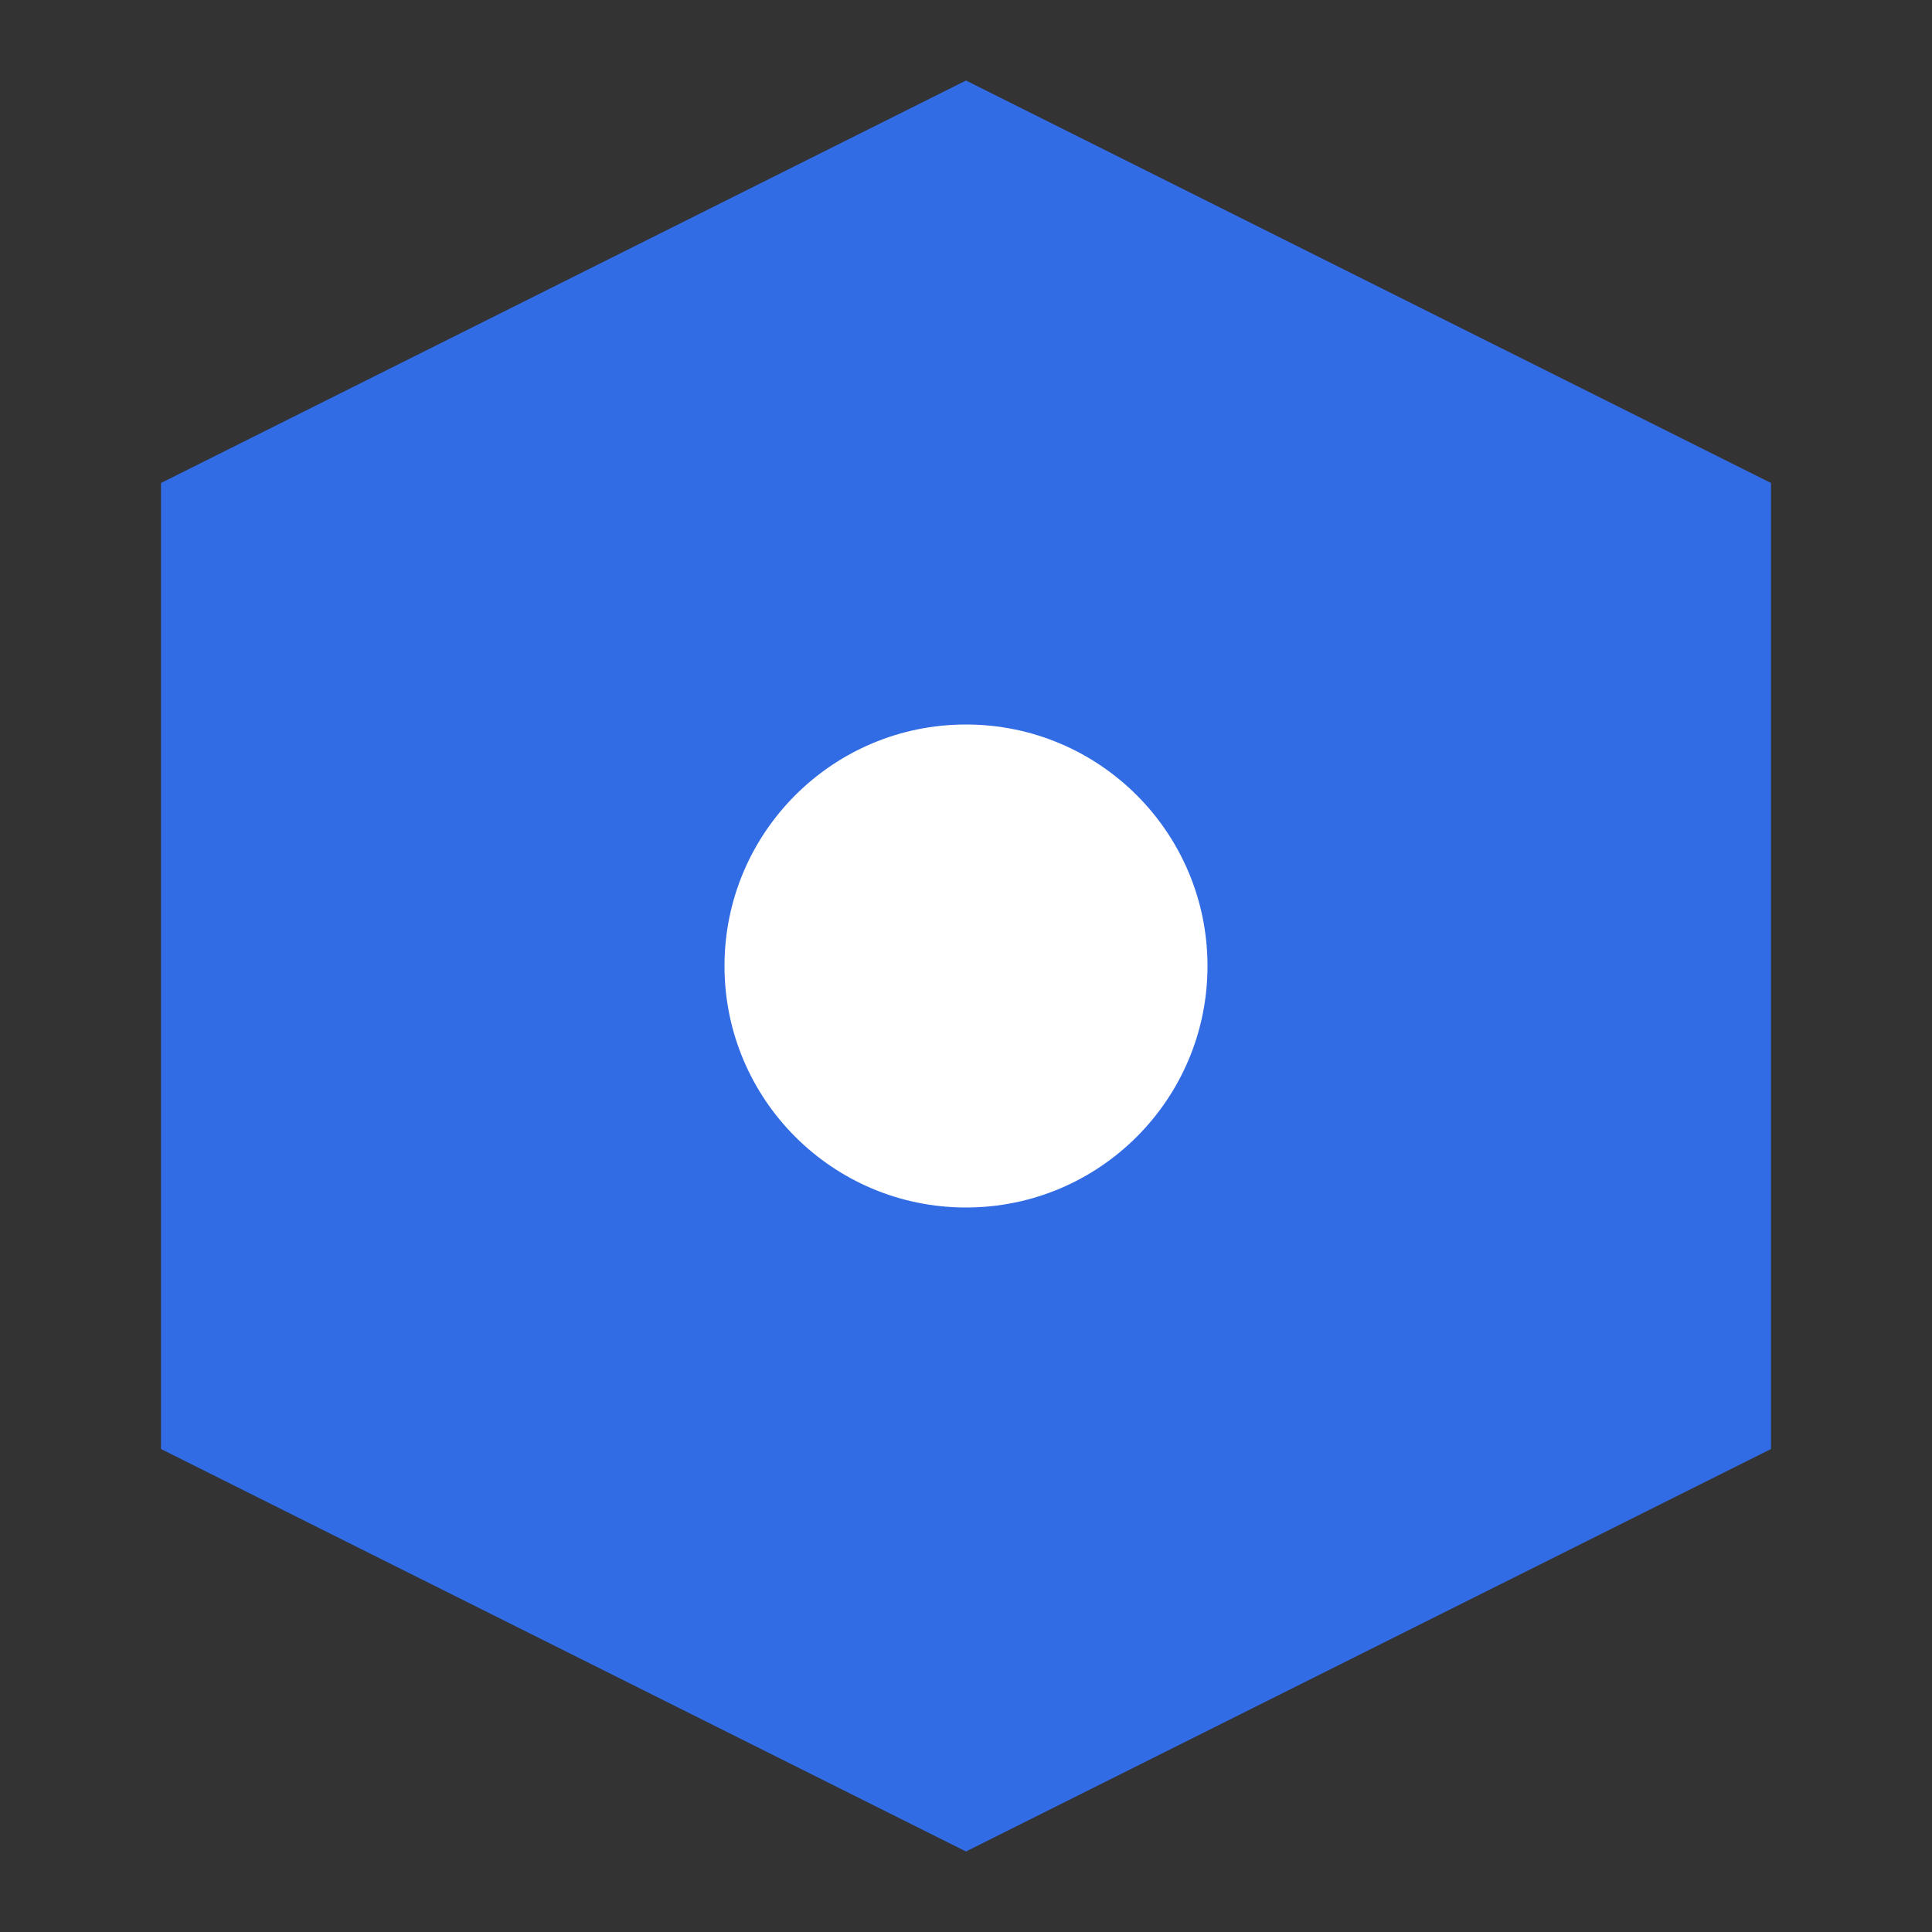
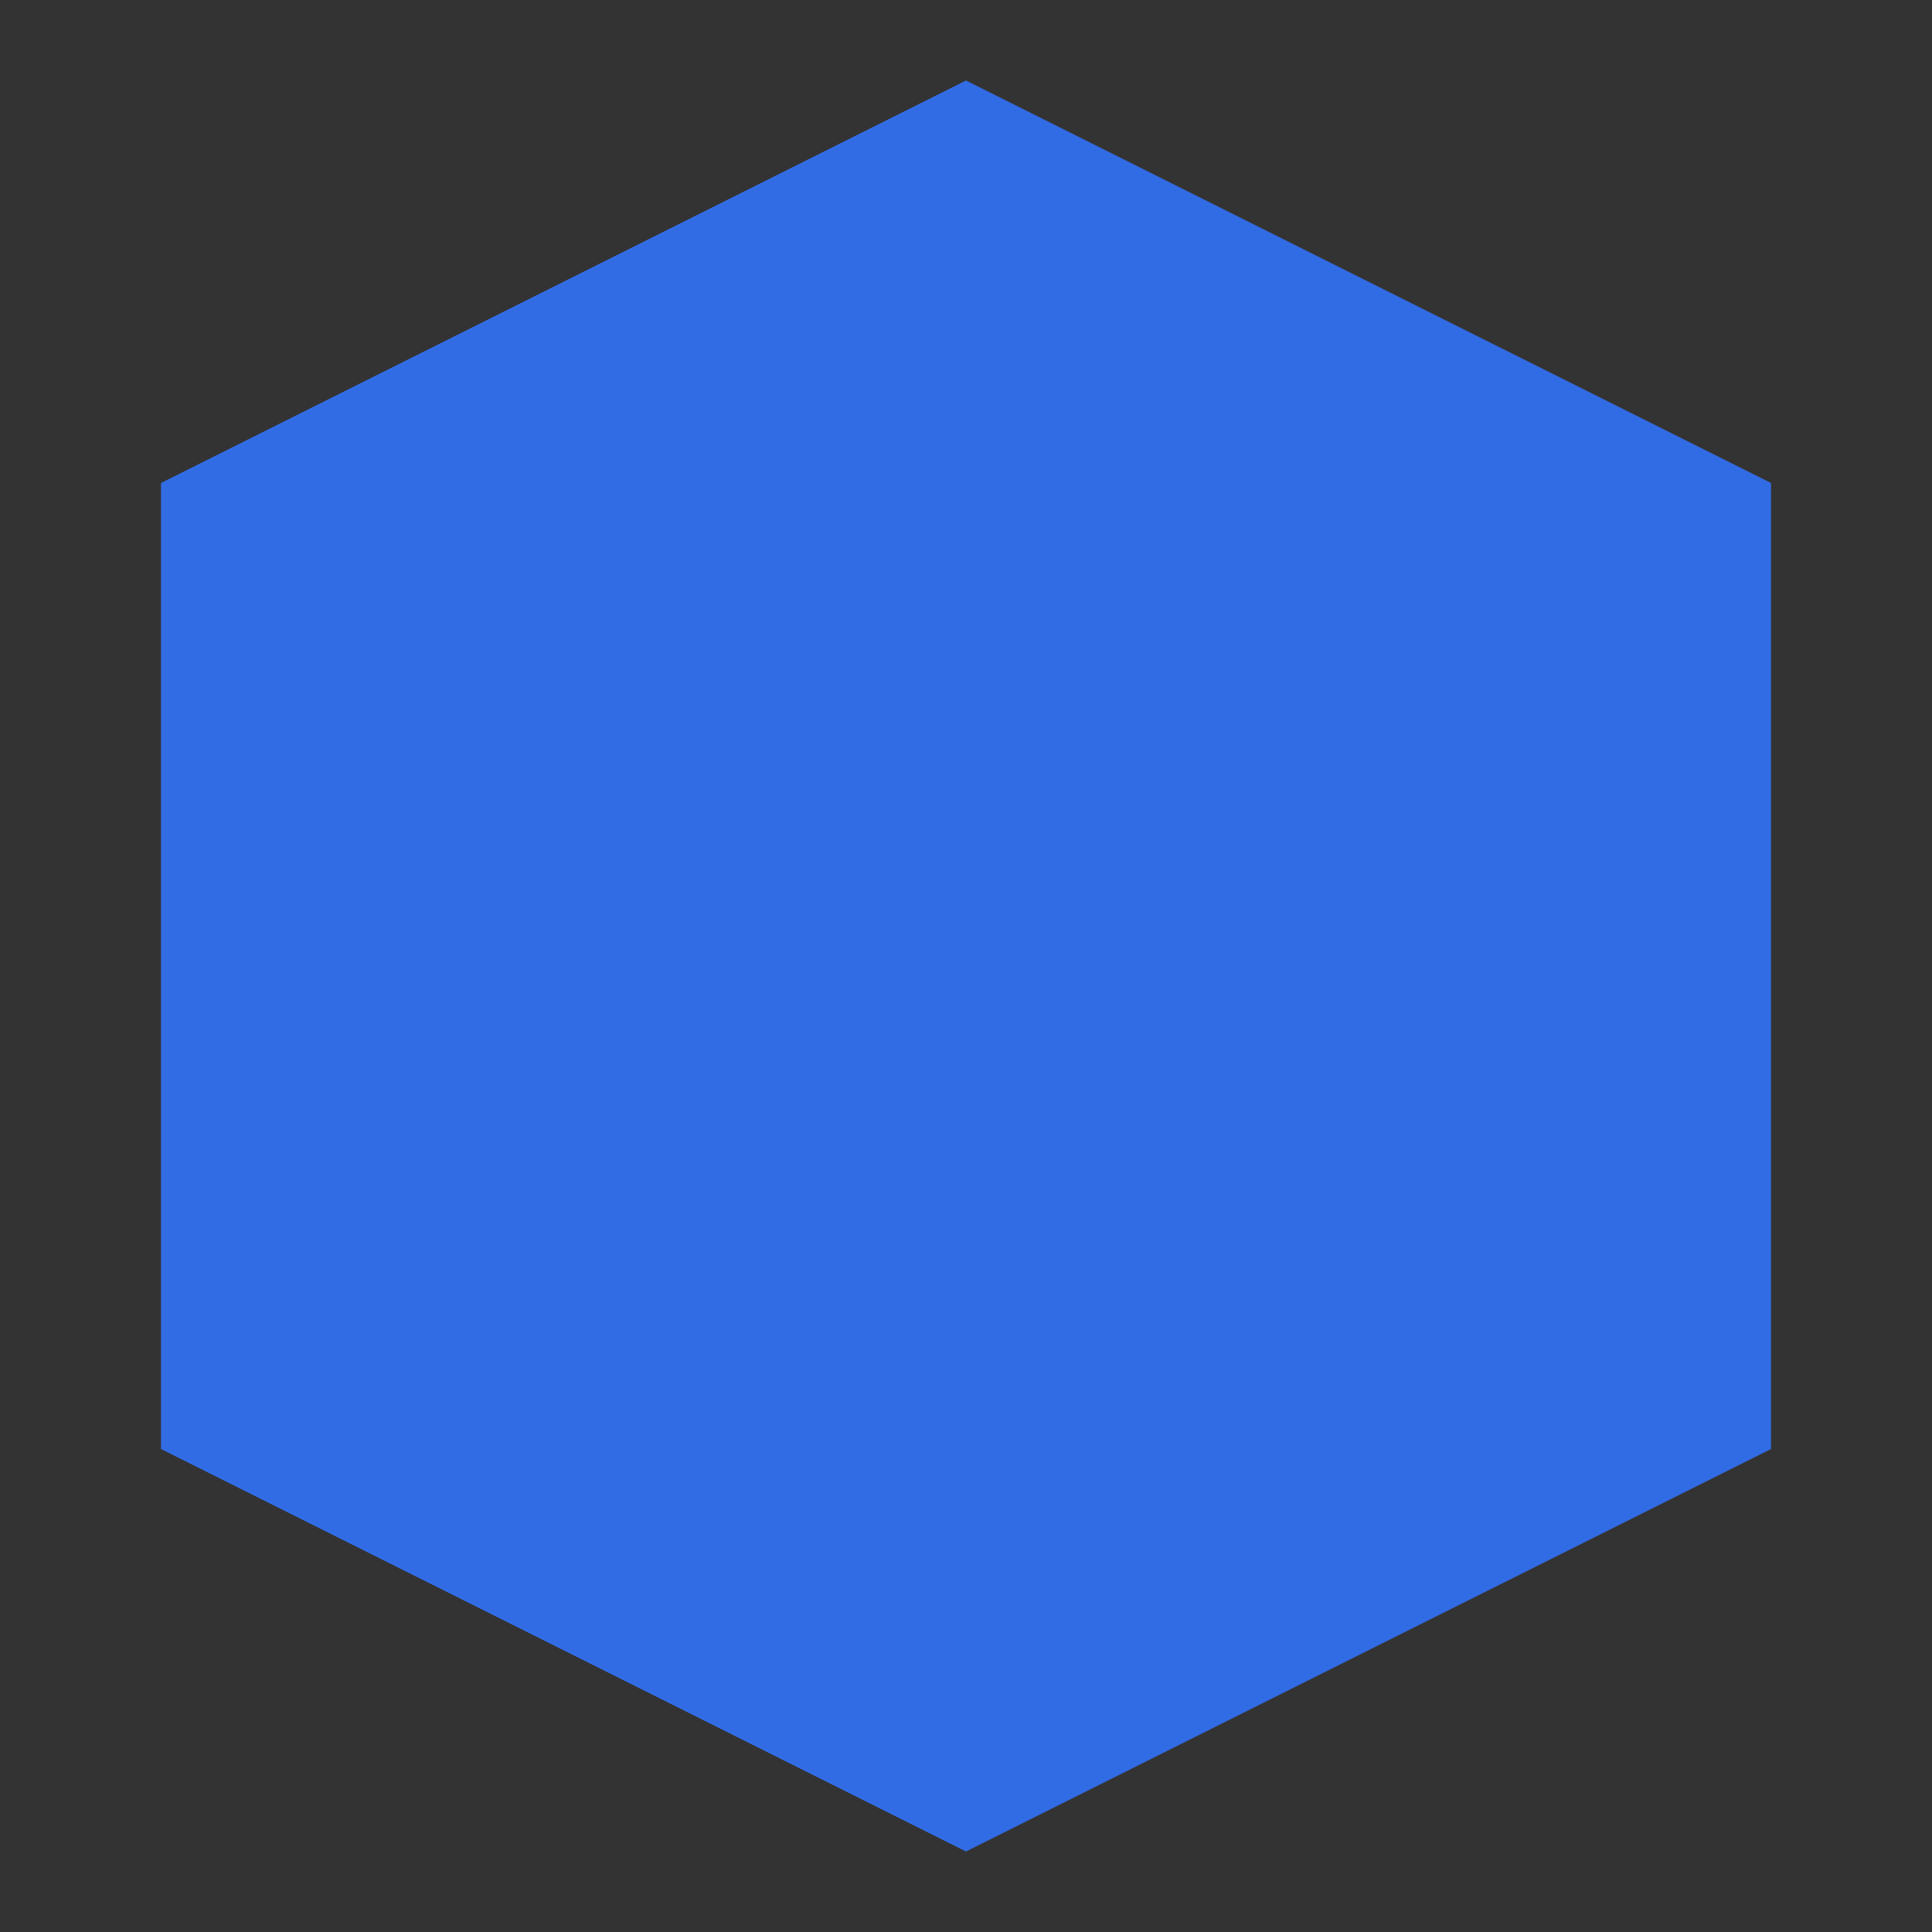
<svg xmlns="http://www.w3.org/2000/svg" width="48" height="48" viewBox="0 0 48 48">
  <rect x="0" y="0" width="48" height="48" fill="#333333" stroke="none" />
  <path fill="#326CE5" d="M24 2l20 10v24l-20 10-20-10V12z" />
-   <circle cx="24" cy="24" r="6" fill="#fff" />
</svg>